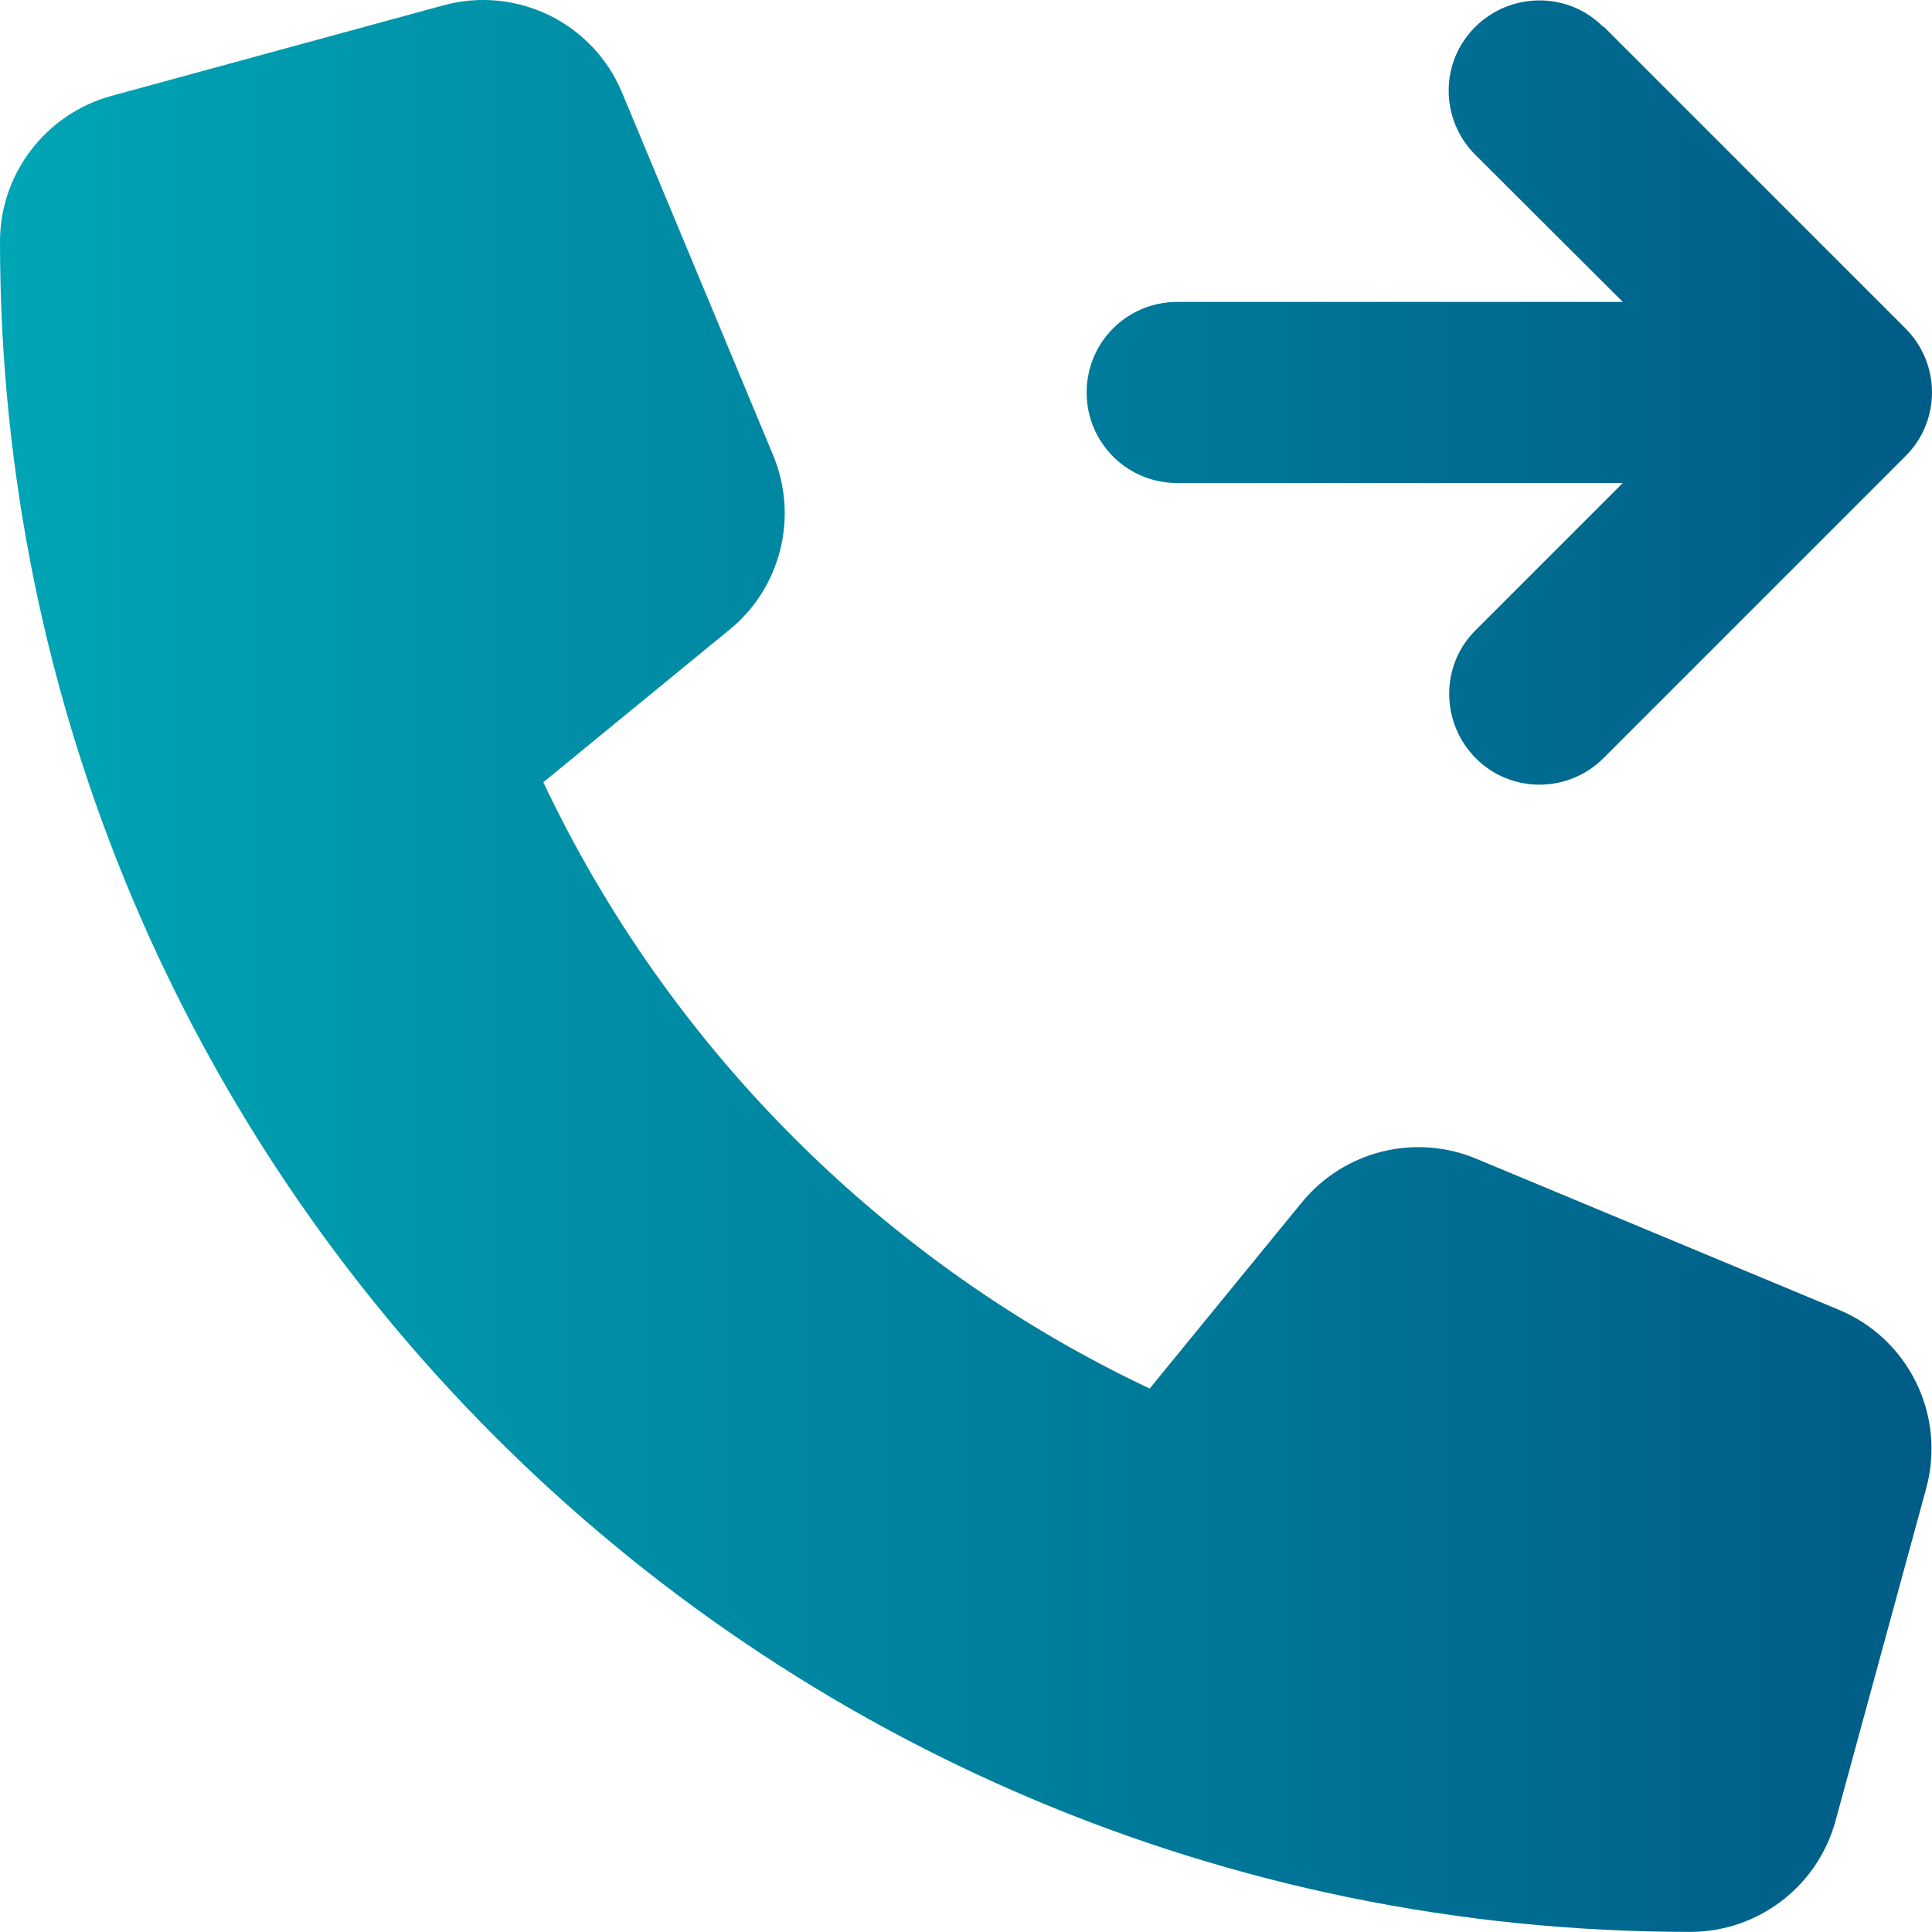
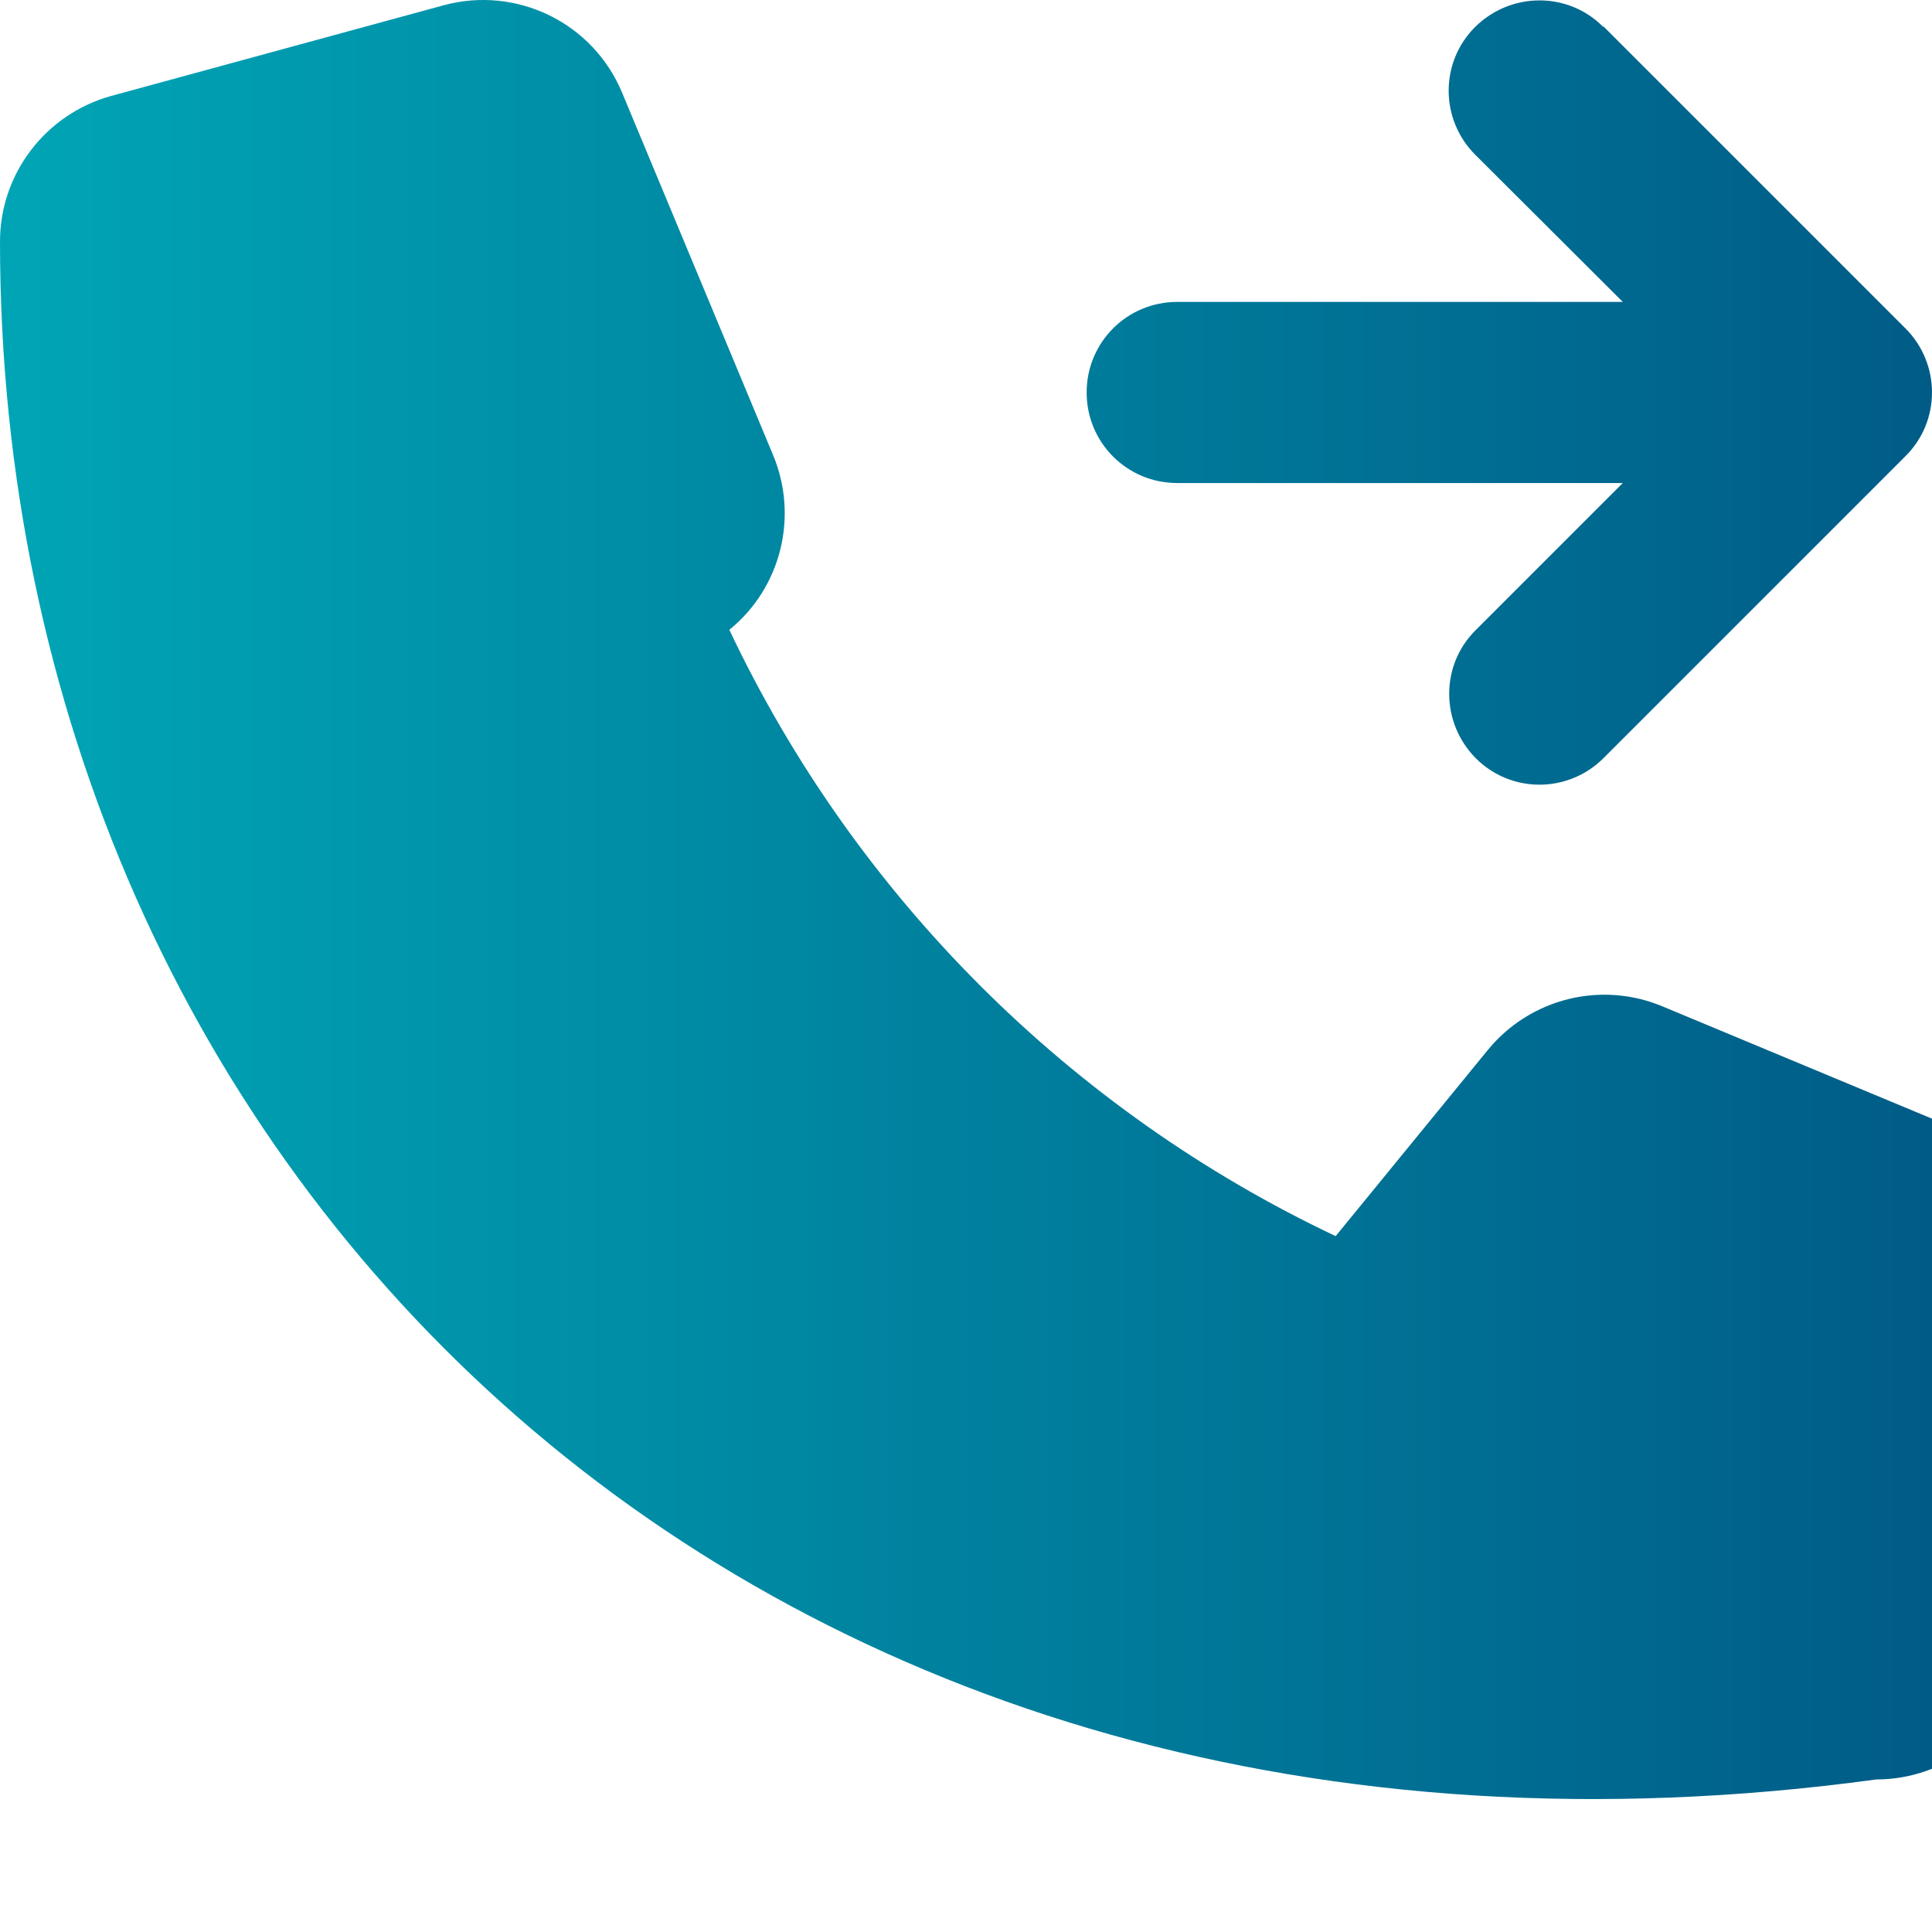
<svg xmlns="http://www.w3.org/2000/svg" id="Calque_1" data-name="Calque 1" viewBox="0 0 512.05 512.02">
  <defs>
    <style>
      .cls-1 {
        fill: url(#Dégradé_sans_nom_13);
      }
    </style>
    <linearGradient id="Dégradé_sans_nom_13" data-name="Dégradé sans nom 13" x1="0" y1="256.01" x2="512.05" y2="256.01" gradientUnits="userSpaceOnUse">
      <stop offset="0" stop-color="#00a5b5" />
      <stop offset="1" stop-color="#005c87" />
    </linearGradient>
  </defs>
-   <path class="cls-1" d="M117.5,1.42c19.4-5.3,39.7,4.6,47.4,23.2l40,96c6.8,16.3,2.1,35.2-11.6,46.3l-49.3,40.4c33.3,70.4,90.3,127.4,160.7,160.7l40.3-49.3c11.2-13.7,30-18.4,46.3-11.6l96,40c18.6,7.7,28.5,28,23.2,47.4l-24,88c-4.7,17.4-20.5,29.5-38.5,29.5C200.6,512.02,0,311.42,0,64.02,0,46.02,12.1,30.22,29.5,25.42c0,0,88-24,88-24ZM425,7.02l80,80c9.4,9.4,9.4,24.6,0,33.9l-80,80c-9.4,9.4-24.6,9.4-33.9,0s-9.4-24.6,0-33.9l39-39h-118.1c-13.3,0-24-10.7-24-24s10.7-24,24-24h118.1l-39.1-39c-9.4-9.4-9.4-24.6,0-33.9s24.6-9.4,33.9,0l.1-.1Z" />
+   <path class="cls-1" d="M117.5,1.42c19.4-5.3,39.7,4.6,47.4,23.2l40,96c6.8,16.3,2.1,35.2-11.6,46.3c33.3,70.4,90.3,127.4,160.7,160.7l40.3-49.3c11.2-13.7,30-18.4,46.3-11.6l96,40c18.6,7.7,28.5,28,23.2,47.4l-24,88c-4.7,17.4-20.5,29.5-38.5,29.5C200.6,512.02,0,311.42,0,64.02,0,46.02,12.1,30.22,29.5,25.42c0,0,88-24,88-24ZM425,7.02l80,80c9.4,9.4,9.4,24.6,0,33.9l-80,80c-9.4,9.4-24.6,9.4-33.9,0s-9.4-24.6,0-33.9l39-39h-118.1c-13.3,0-24-10.7-24-24s10.7-24,24-24h118.1l-39.1-39c-9.4-9.4-9.4-24.6,0-33.9s24.6-9.4,33.9,0l.1-.1Z" />
</svg>